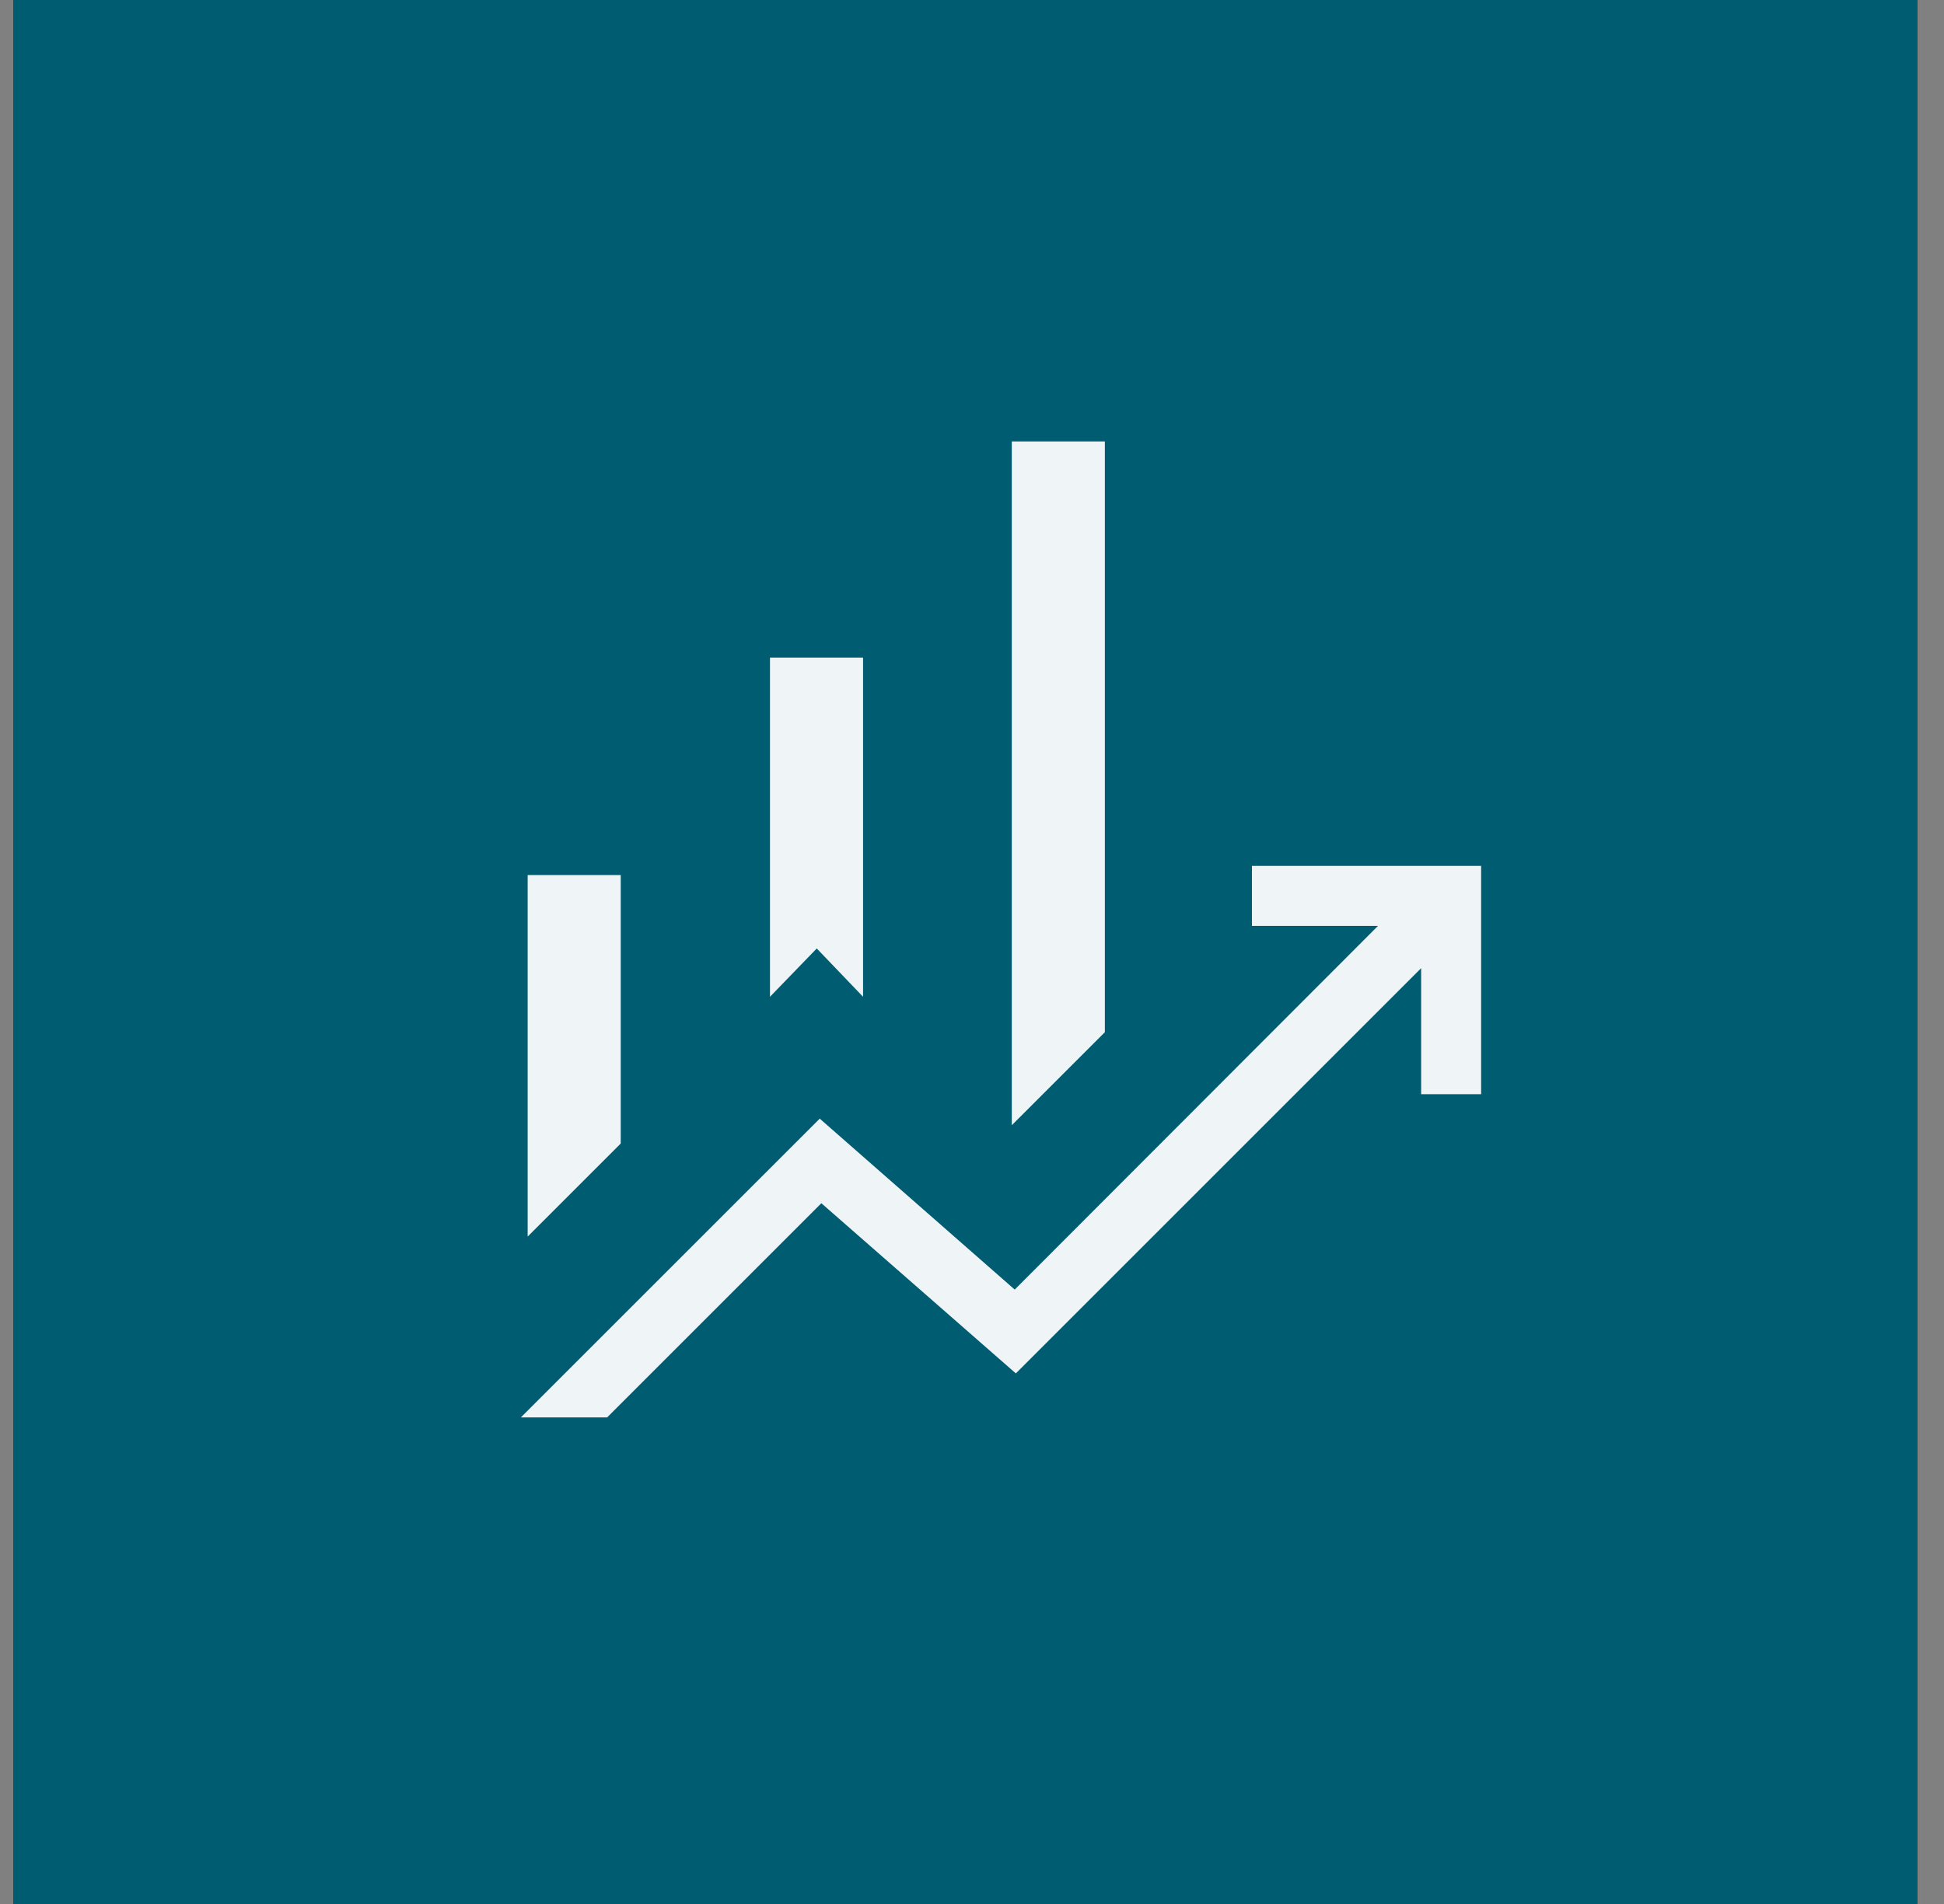
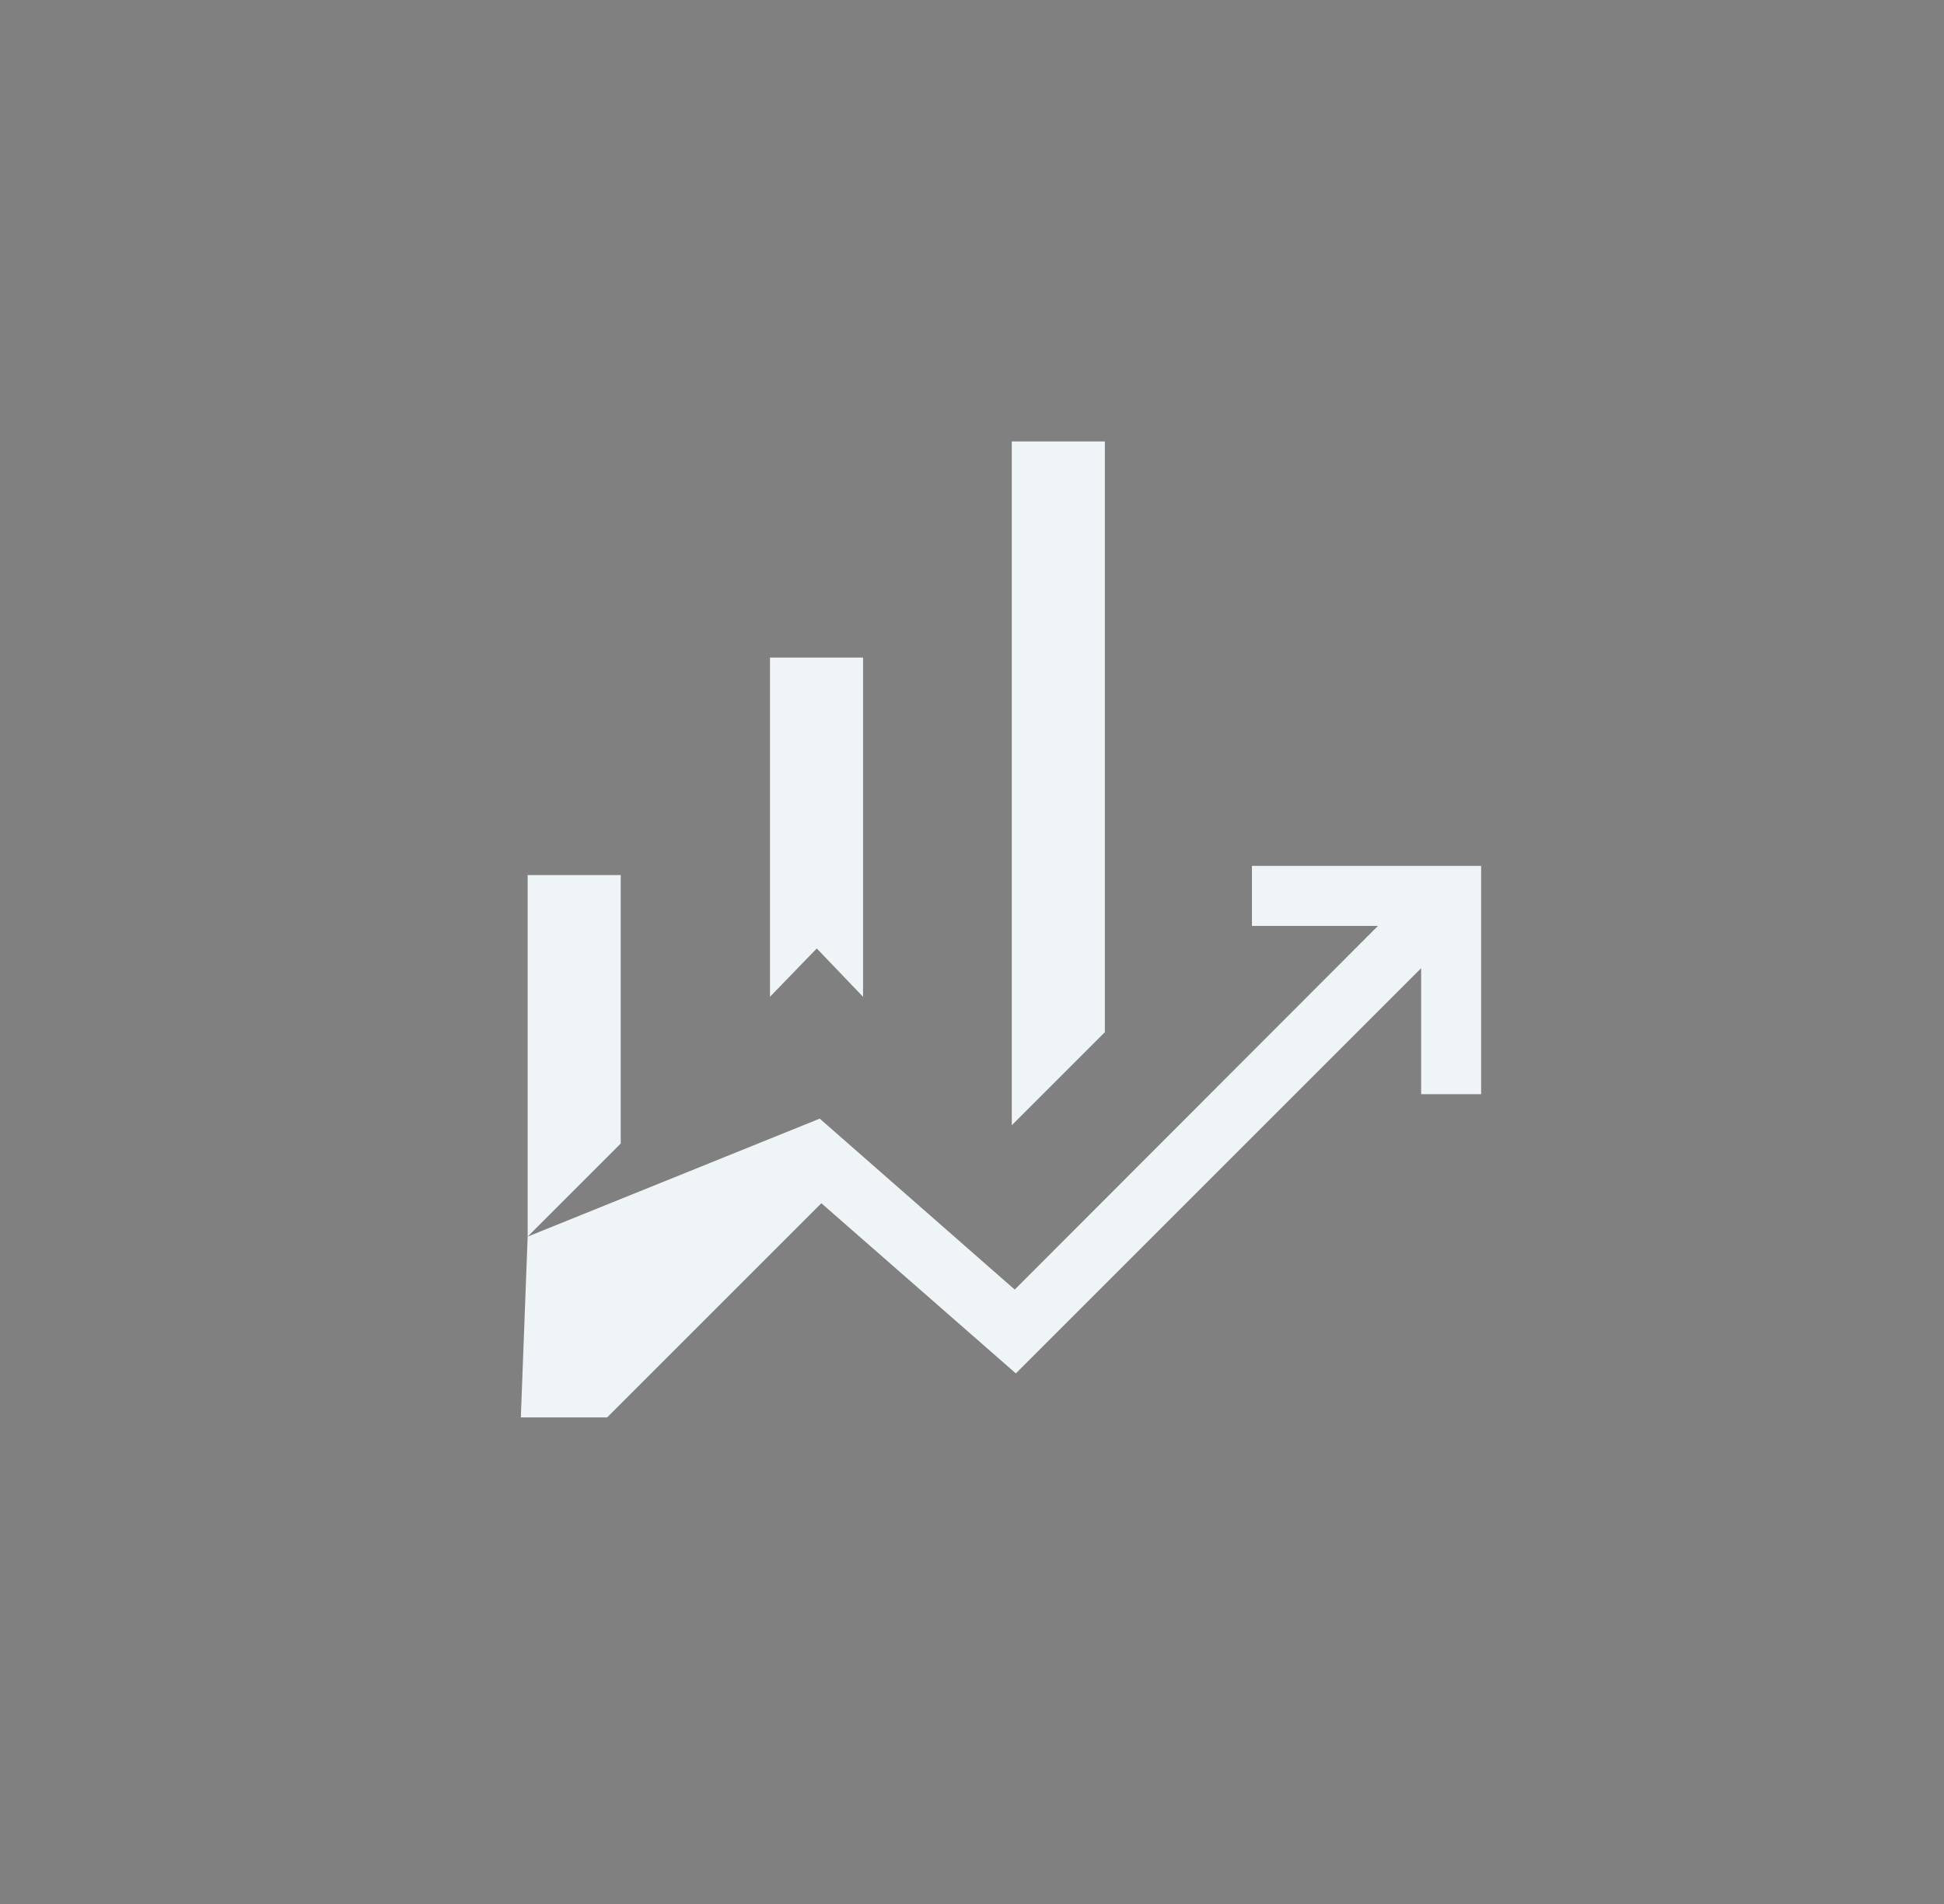
<svg xmlns="http://www.w3.org/2000/svg" width="49" height="48" viewBox="0 0 49 48" fill="none">
  <rect x="0" y="0" width="49" height="48" fill="#808080" stroke="none" />
-   <rect width="48" height="48" transform="translate(0.333)" fill="#005C70" />
  <mask id="mask0_217_14082" style="mask-type:alpha" maskUnits="userSpaceOnUse" x="8" y="8" width="33" height="32">
    <rect x="8.334" y="8" width="32" height="32" fill="#D9D9D9" />
  </mask>
  <g mask="url(#mask0_217_14082)">
-     <path d="M19.408 25.129V16.578H21.754V25.129L20.587 23.911L19.408 25.129ZM25.503 28.367V11.129H27.849V26.021L25.503 28.367ZM13.3 31.175V22.06H15.646V28.829L13.3 31.175ZM13.128 35.734L20.662 28.201L25.577 32.511L34.733 23.342H31.556V21.829H37.333V27.585H35.821V24.408L25.605 34.624L20.703 30.334L15.303 35.734H13.128Z" fill="#EFF4F6" />
+     <path d="M19.408 25.129V16.578H21.754V25.129L20.587 23.911L19.408 25.129ZM25.503 28.367V11.129H27.849V26.021L25.503 28.367ZM13.3 31.175V22.06H15.646V28.829L13.3 31.175ZL20.662 28.201L25.577 32.511L34.733 23.342H31.556V21.829H37.333V27.585H35.821V24.408L25.605 34.624L20.703 30.334L15.303 35.734H13.128Z" fill="#EFF4F6" />
  </g>
</svg>